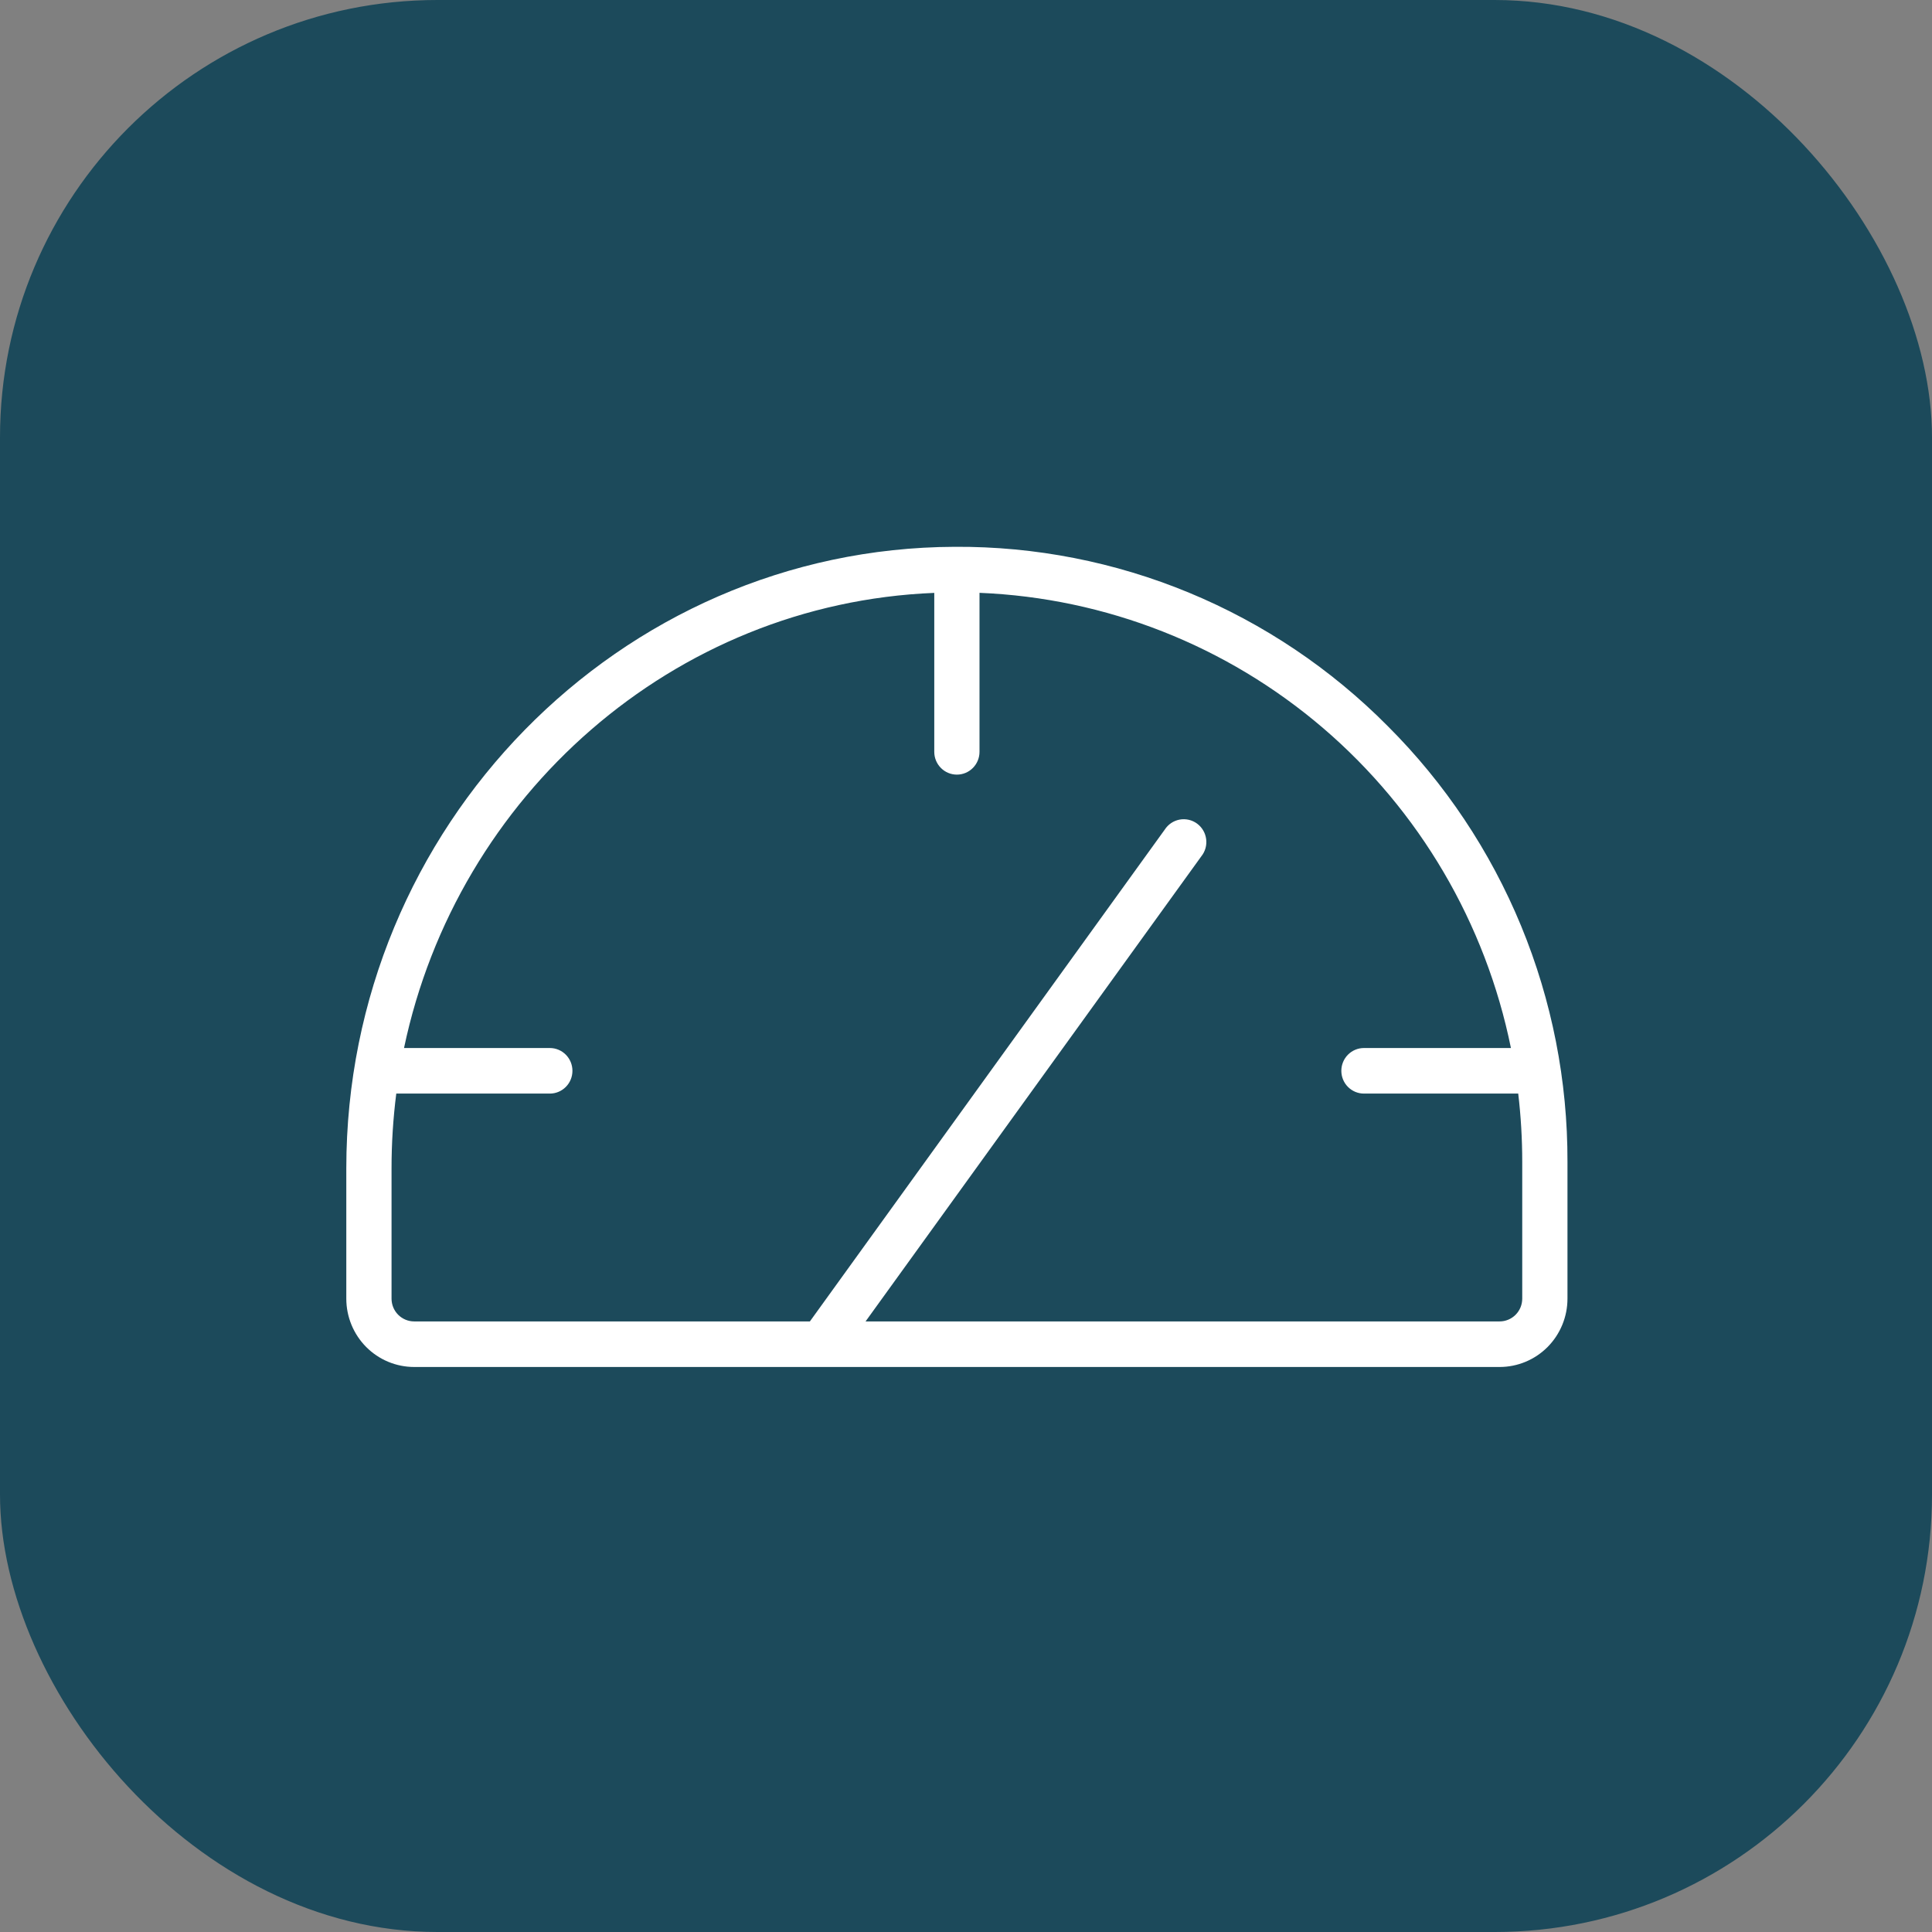
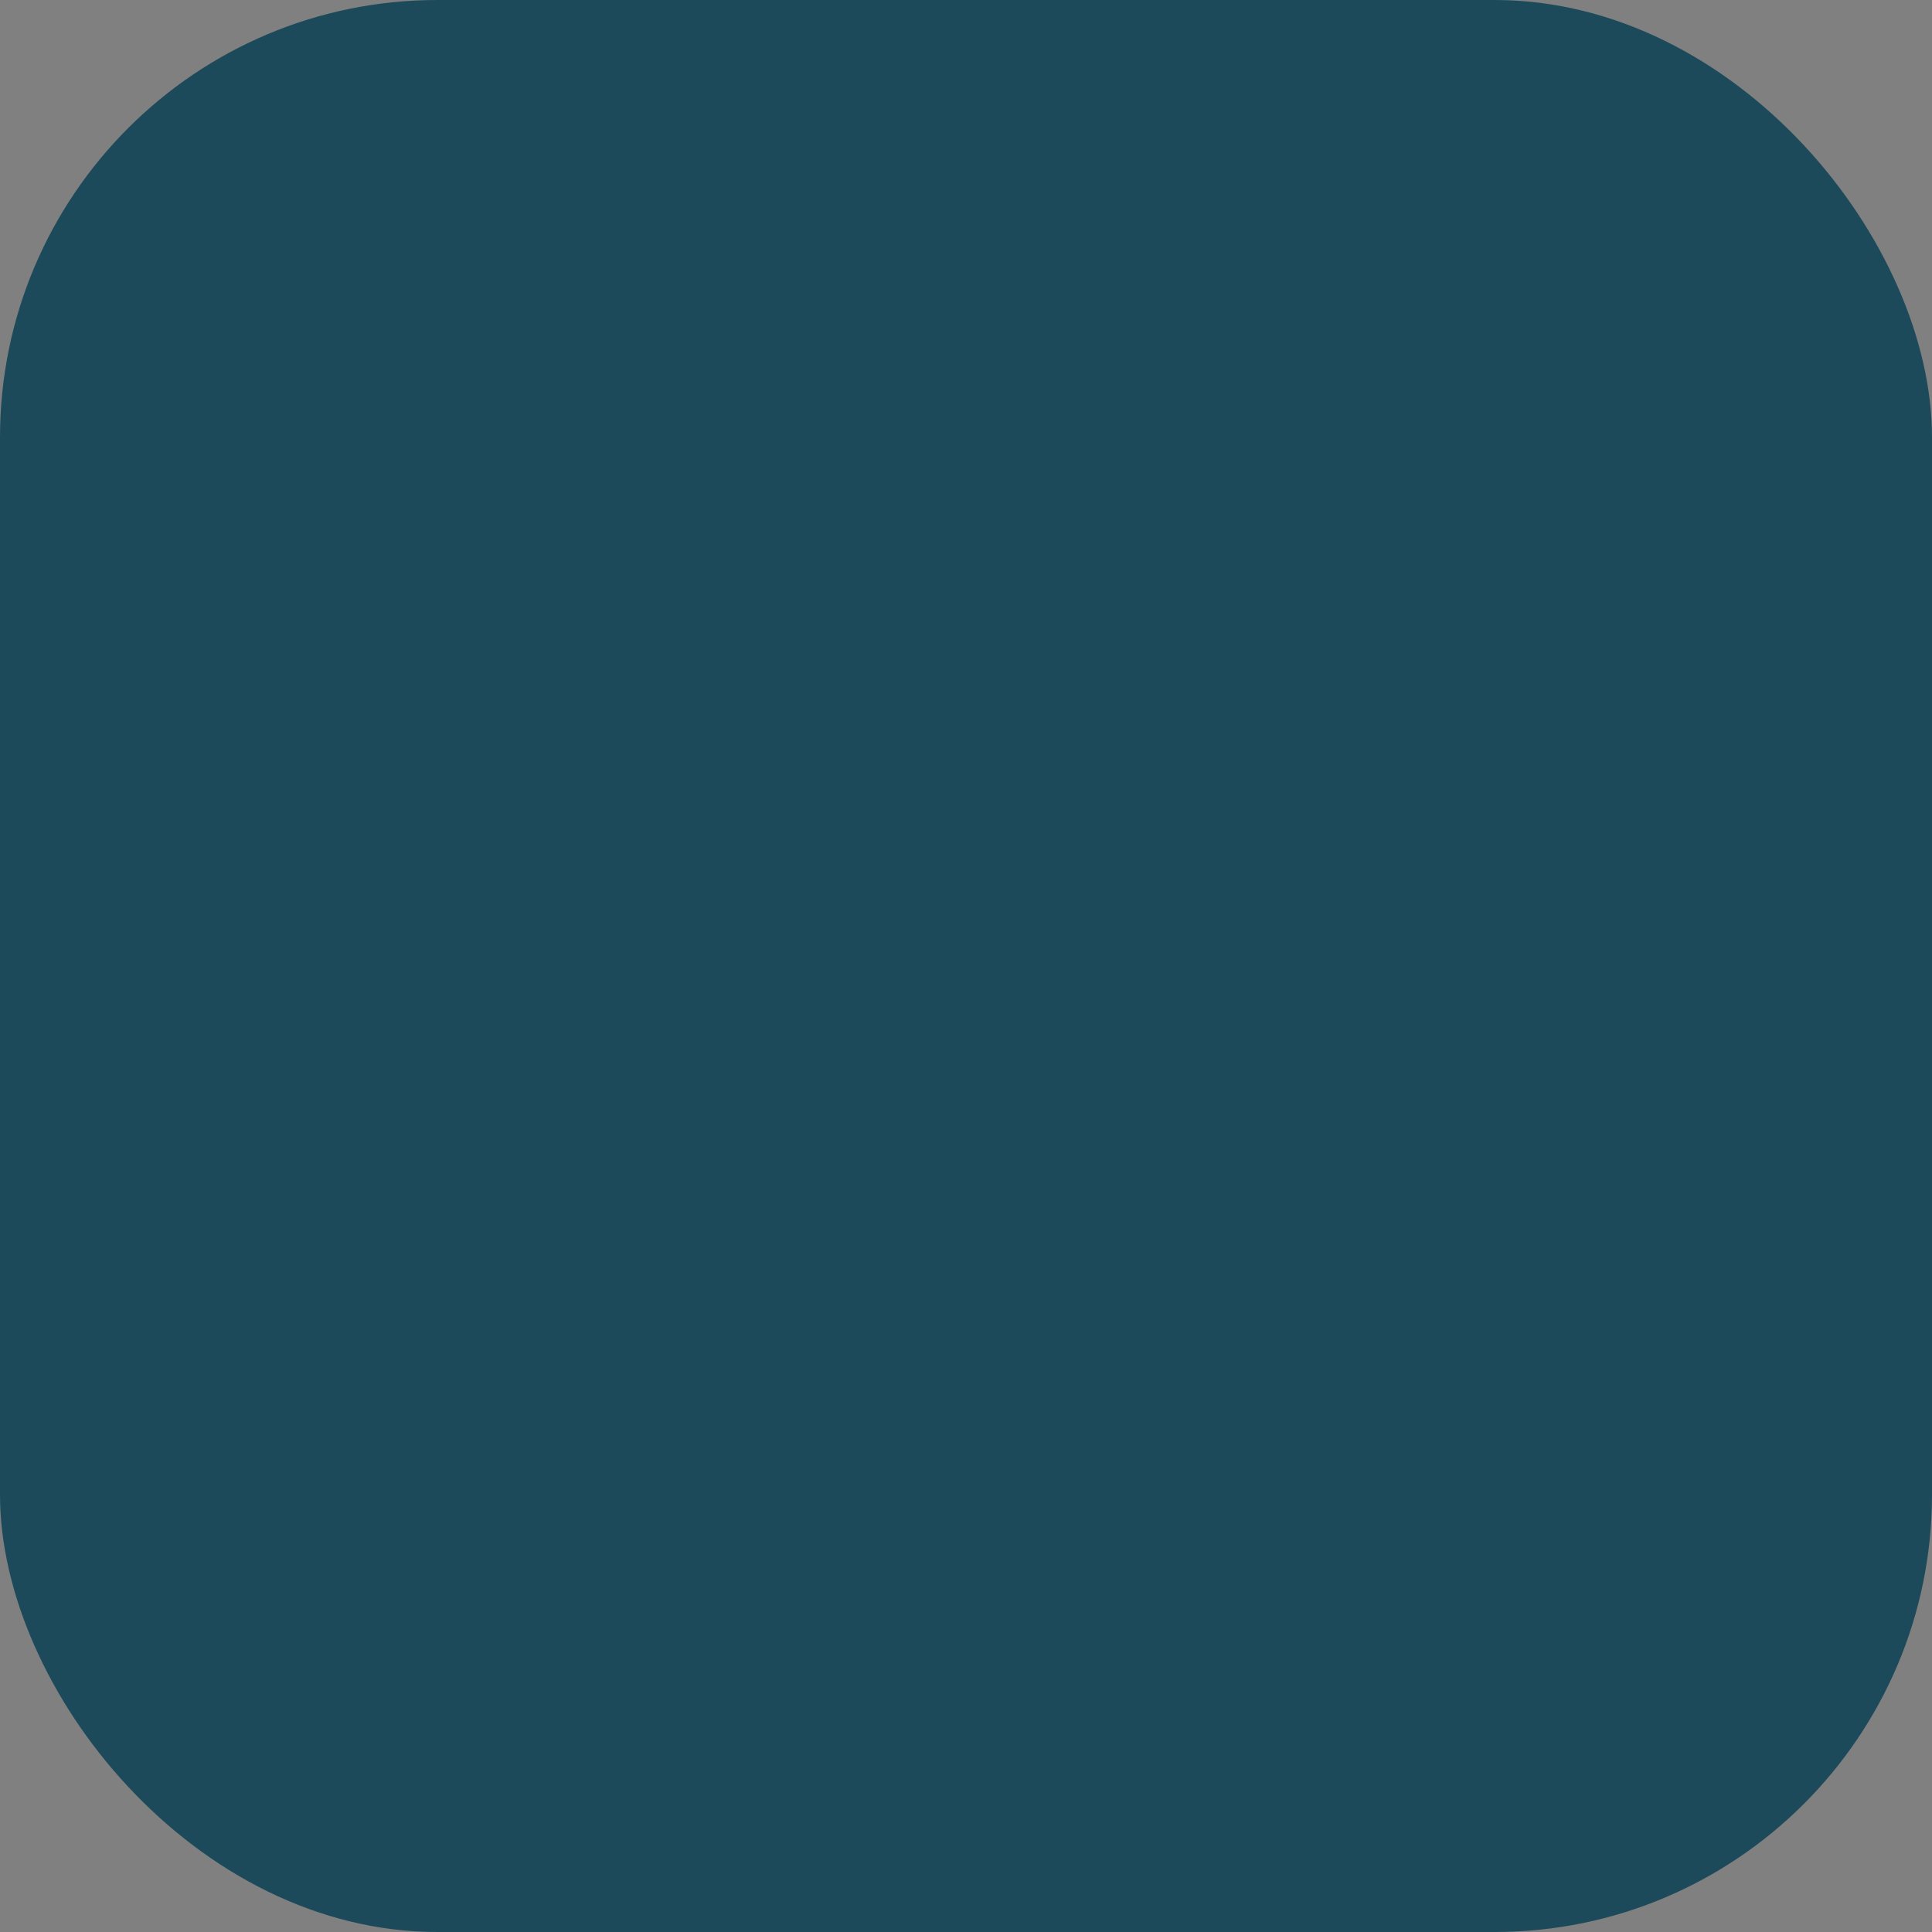
<svg xmlns="http://www.w3.org/2000/svg" width="106" height="106" viewBox="0 0 106 106" fill="none">
  <rect x="0" y="0" width="106" height="106" fill="#808080" stroke="none" />
  <rect width="106" height="106" rx="24" fill="#1C4A5B" />
-   <path d="M76.145 39.844C73.029 36.7 69.323 34.211 65.244 32.521C61.164 30.831 56.793 29.974 52.382 30.001C33.976 30.066 19 45.363 19 64.103V71.25C19 72.245 19.392 73.198 20.09 73.902C20.788 74.605 21.735 75 22.722 75H82.278C83.265 75 84.212 74.605 84.91 73.902C85.608 73.198 86 72.245 86 71.25V63.75C86.013 59.306 85.148 54.904 83.456 50.8C81.764 46.696 79.279 42.972 76.145 39.844ZM83.518 71.25C83.518 71.582 83.388 71.9 83.155 72.134C82.922 72.368 82.607 72.5 82.278 72.5H47.49L65.909 46.985C66.015 46.853 66.094 46.701 66.14 46.538C66.186 46.374 66.198 46.203 66.176 46.035C66.154 45.867 66.099 45.705 66.013 45.559C65.927 45.413 65.812 45.286 65.676 45.186C65.54 45.086 65.385 45.016 65.22 44.978C65.056 44.941 64.886 44.937 64.72 44.968C64.555 44.999 64.397 45.063 64.257 45.157C64.117 45.252 63.997 45.374 63.905 45.516L44.435 72.5H22.722C22.393 72.5 22.078 72.368 21.845 72.134C21.612 71.9 21.482 71.582 21.482 71.25V64.103C21.481 62.731 21.569 61.361 21.742 60H30.167C30.496 60 30.811 59.868 31.044 59.634C31.277 59.4 31.407 59.082 31.407 58.75C31.407 58.419 31.277 58.101 31.044 57.866C30.811 57.632 30.496 57.5 30.167 57.5H22.167C25.076 43.644 36.941 33.104 51.259 32.529V41.25C51.259 41.582 51.39 41.9 51.623 42.134C51.855 42.369 52.171 42.5 52.5 42.5C52.829 42.5 53.145 42.369 53.377 42.134C53.61 41.9 53.741 41.582 53.741 41.25V32.526C60.672 32.808 67.309 35.421 72.594 39.948C77.879 44.474 81.506 50.654 82.898 57.5H74.833C74.504 57.5 74.189 57.632 73.956 57.866C73.723 58.101 73.593 58.419 73.593 58.75C73.593 59.082 73.723 59.4 73.956 59.634C74.189 59.868 74.504 60 74.833 60H83.298C83.445 61.245 83.518 62.497 83.518 63.75V71.25Z" fill="white" />
</svg>